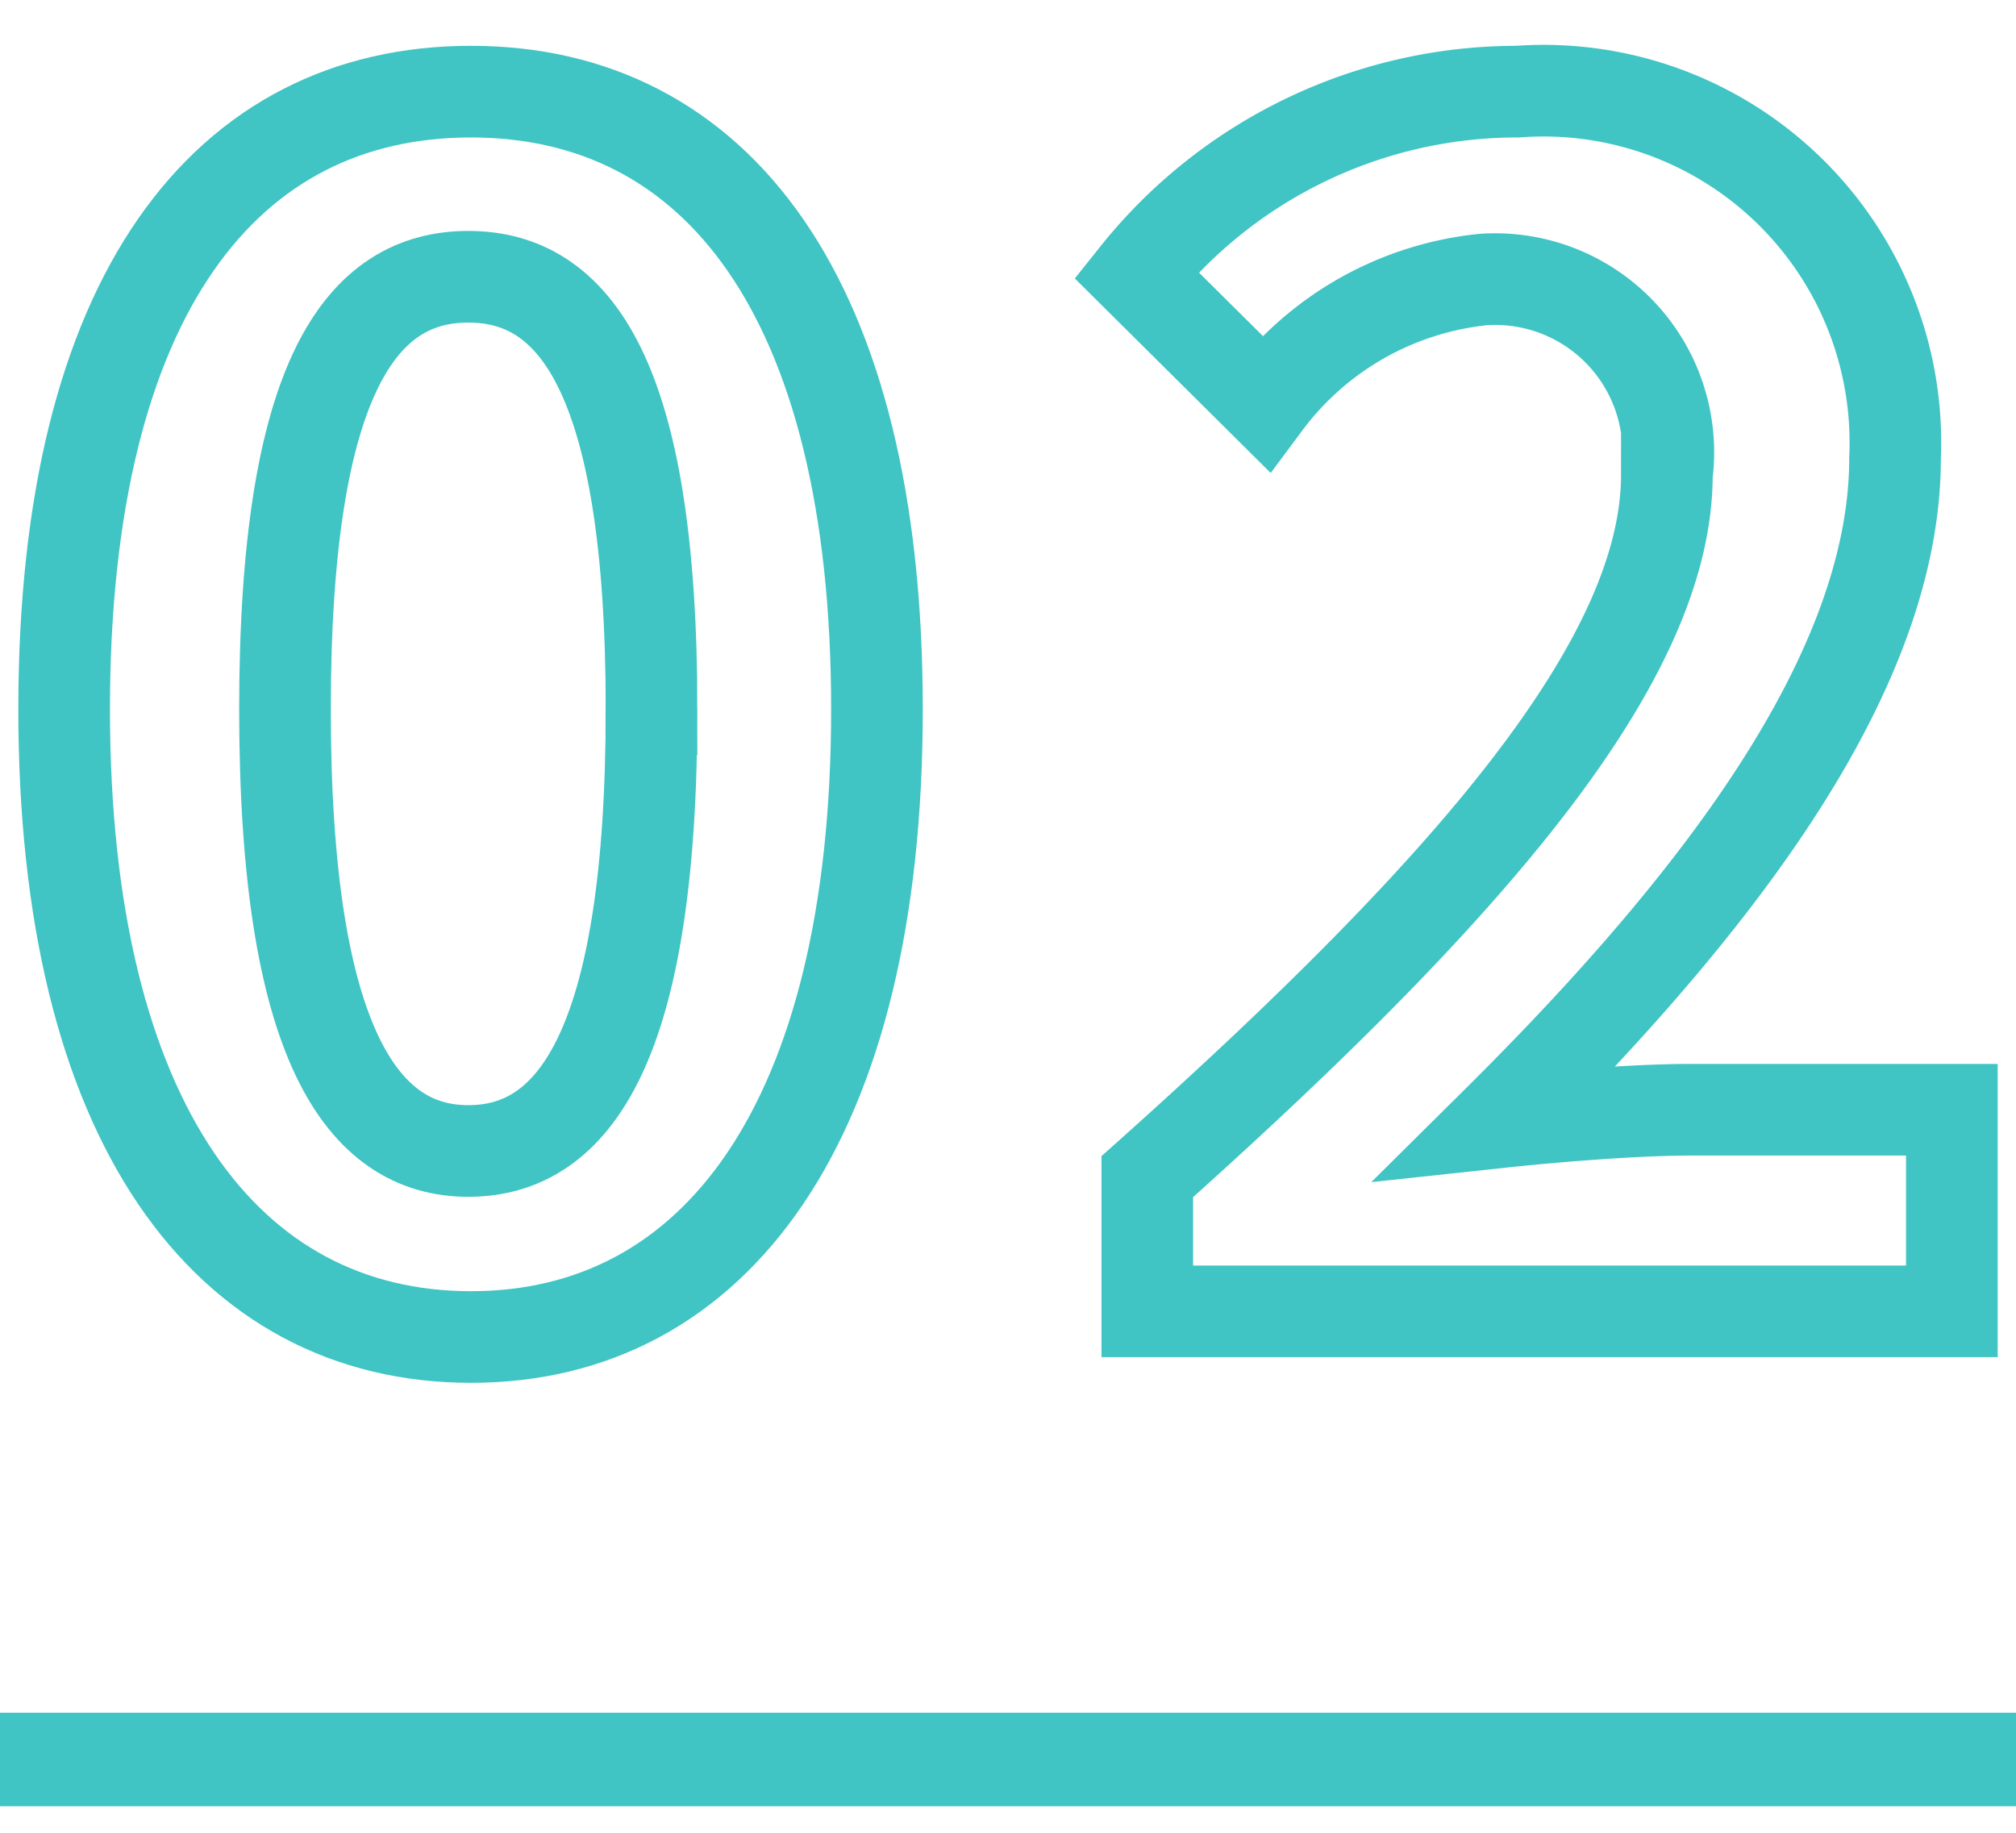
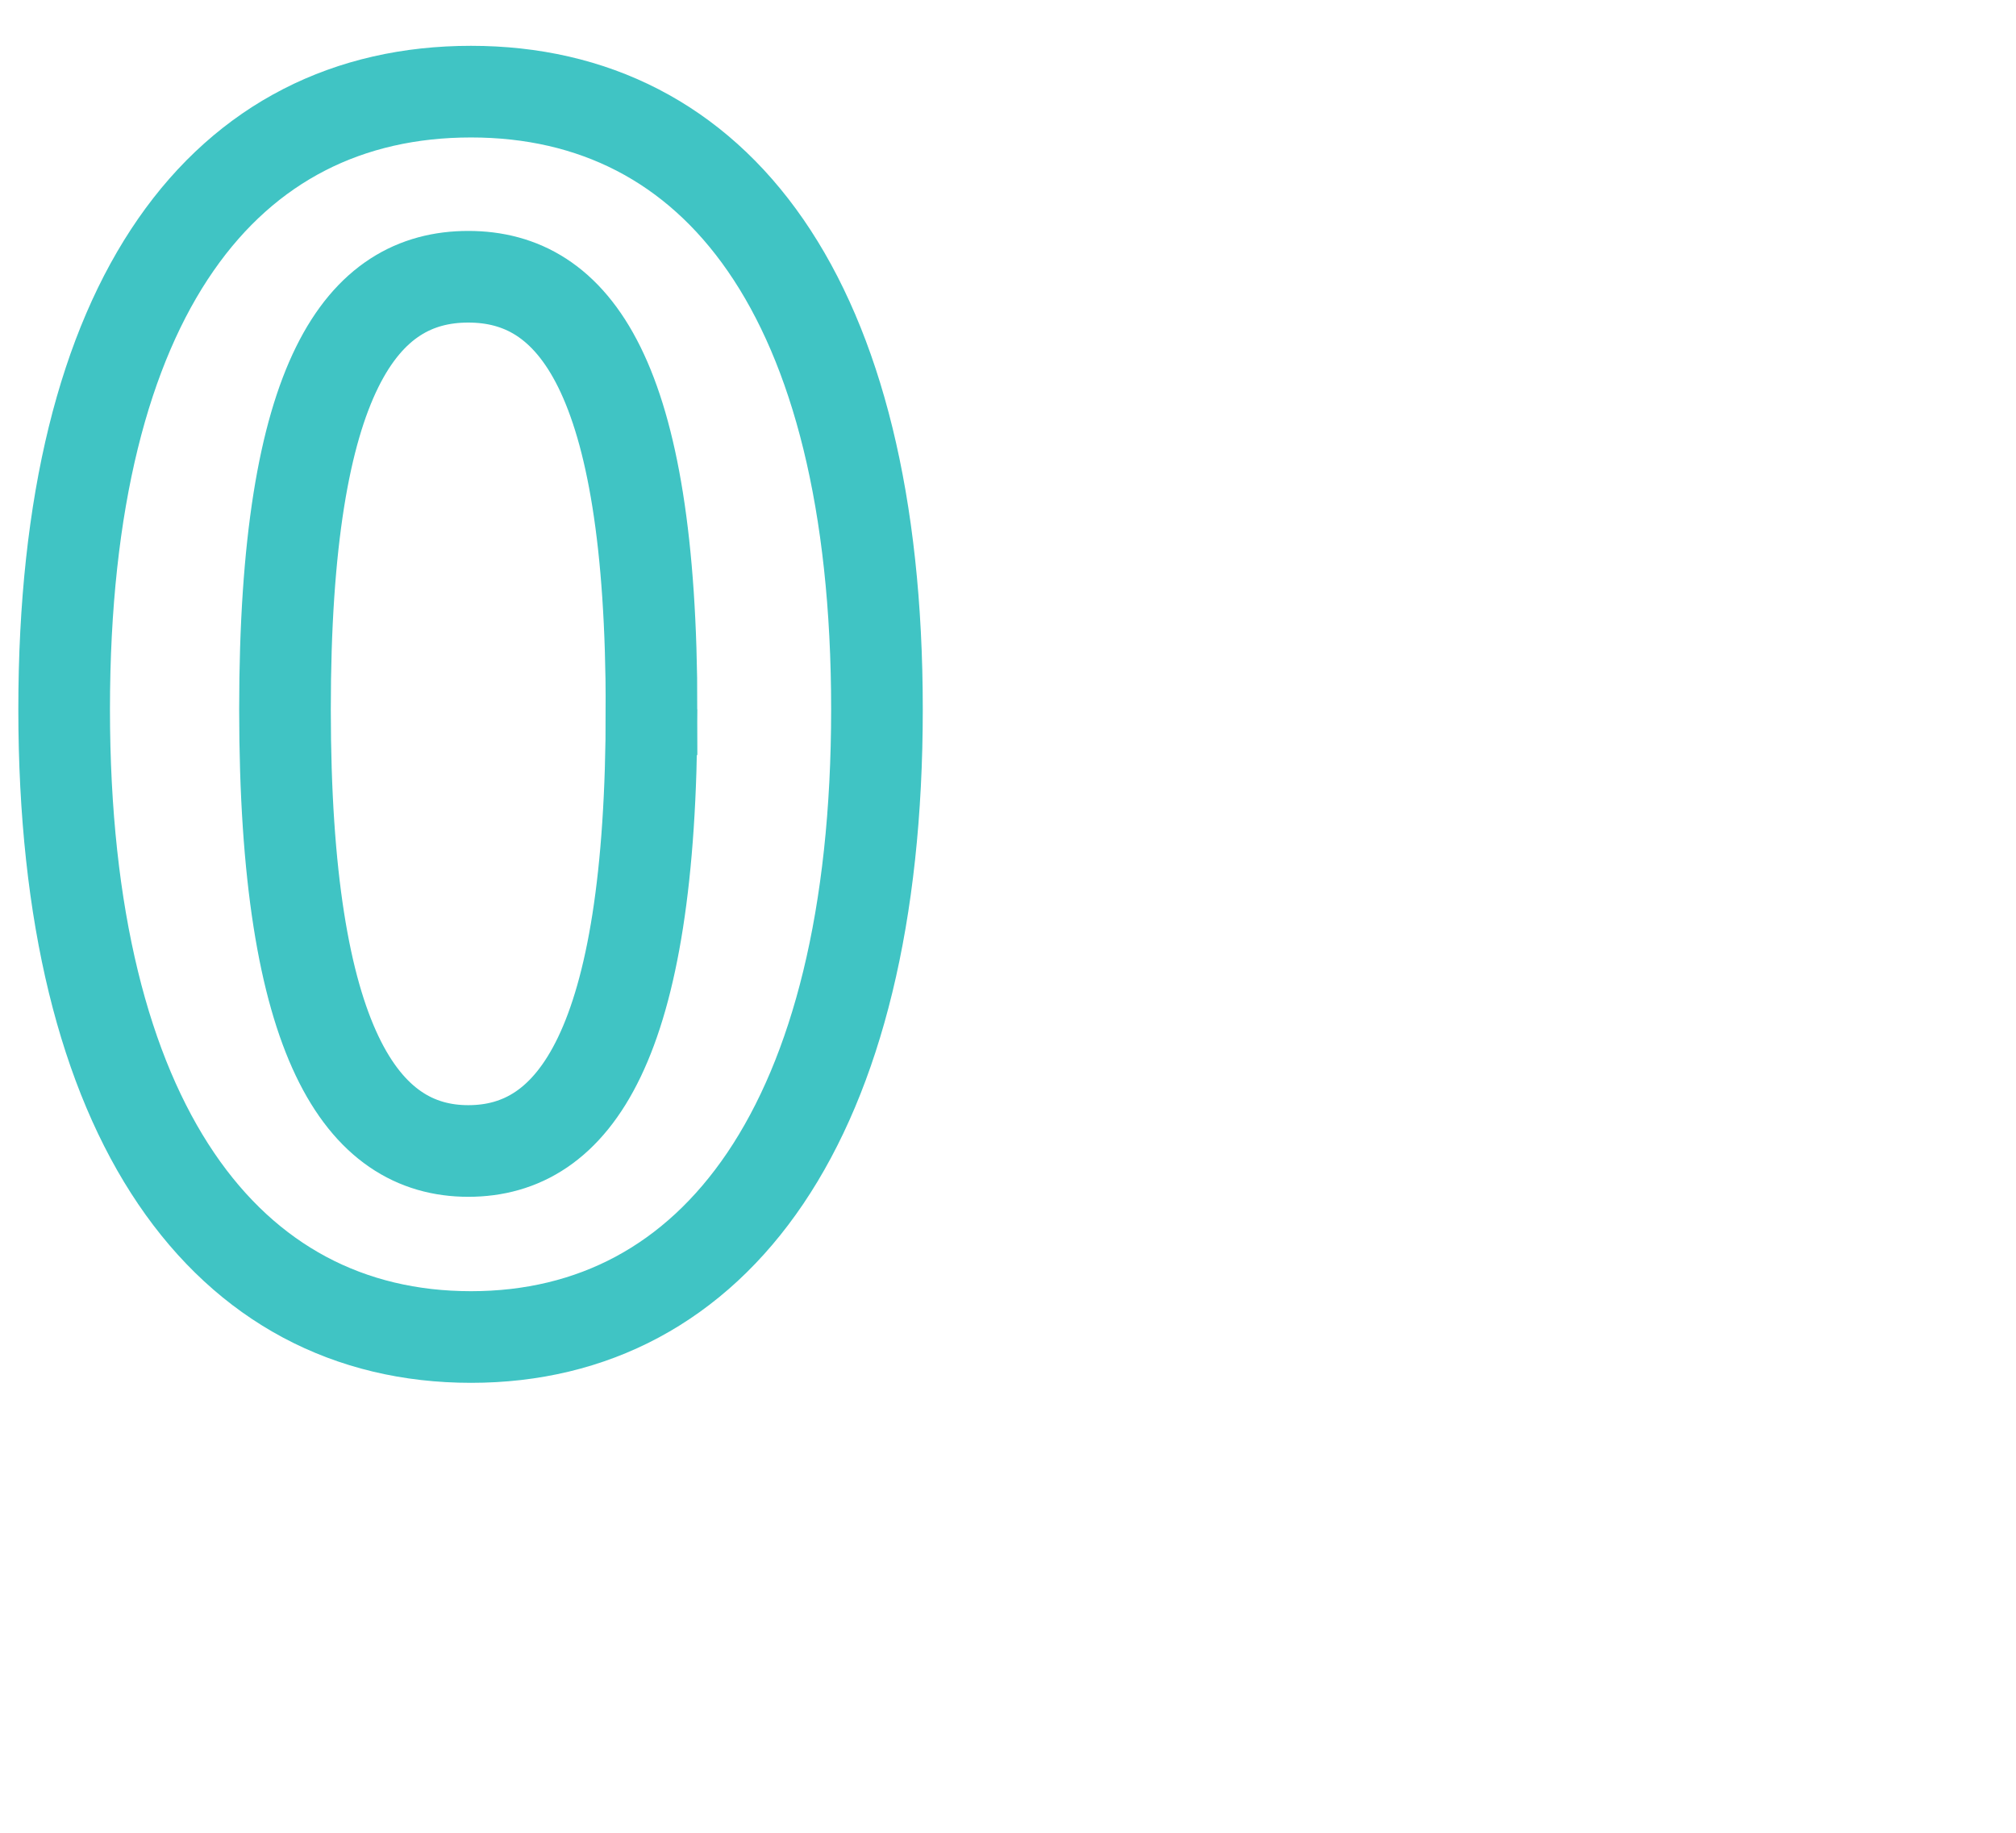
<svg xmlns="http://www.w3.org/2000/svg" viewBox="0 0 22 20">
  <defs>
    <style>.a,.b{fill:none;stroke:#40c4c4;stroke-miterlimit:10;}.b{stroke-width:1.02px;}</style>
  </defs>
  <title>flow_no</title>
  <path class="a" d="M.7,7.74C.7,3.21,2.47,1,5.14,1S9.57,3.23,9.57,7.74,7.8,14.59,5.14,14.59.7,12.26.7,7.74Zm6.41,0c0-3.66-.85-4.72-2-4.72s-2,1.06-2,4.72.85,4.82,2,4.82S7.11,11.43,7.11,7.74Z" />
-   <path class="a" d="M12.52,12.84c3.56-3.18,5.67-5.65,5.67-7.66a1.89,1.89,0,0,0-2-2.13A3.39,3.39,0,0,0,13.81,4.4L12.4,3a5.32,5.32,0,0,1,4.16-2,3.84,3.84,0,0,1,4.12,4c0,2.37-2,4.92-4.35,7.25.65-.07,1.52-.14,2.12-.14H21.3v2.2H12.52Z" />
-   <line class="b" y1="19.2" x2="22" y2="19.2" />
</svg>